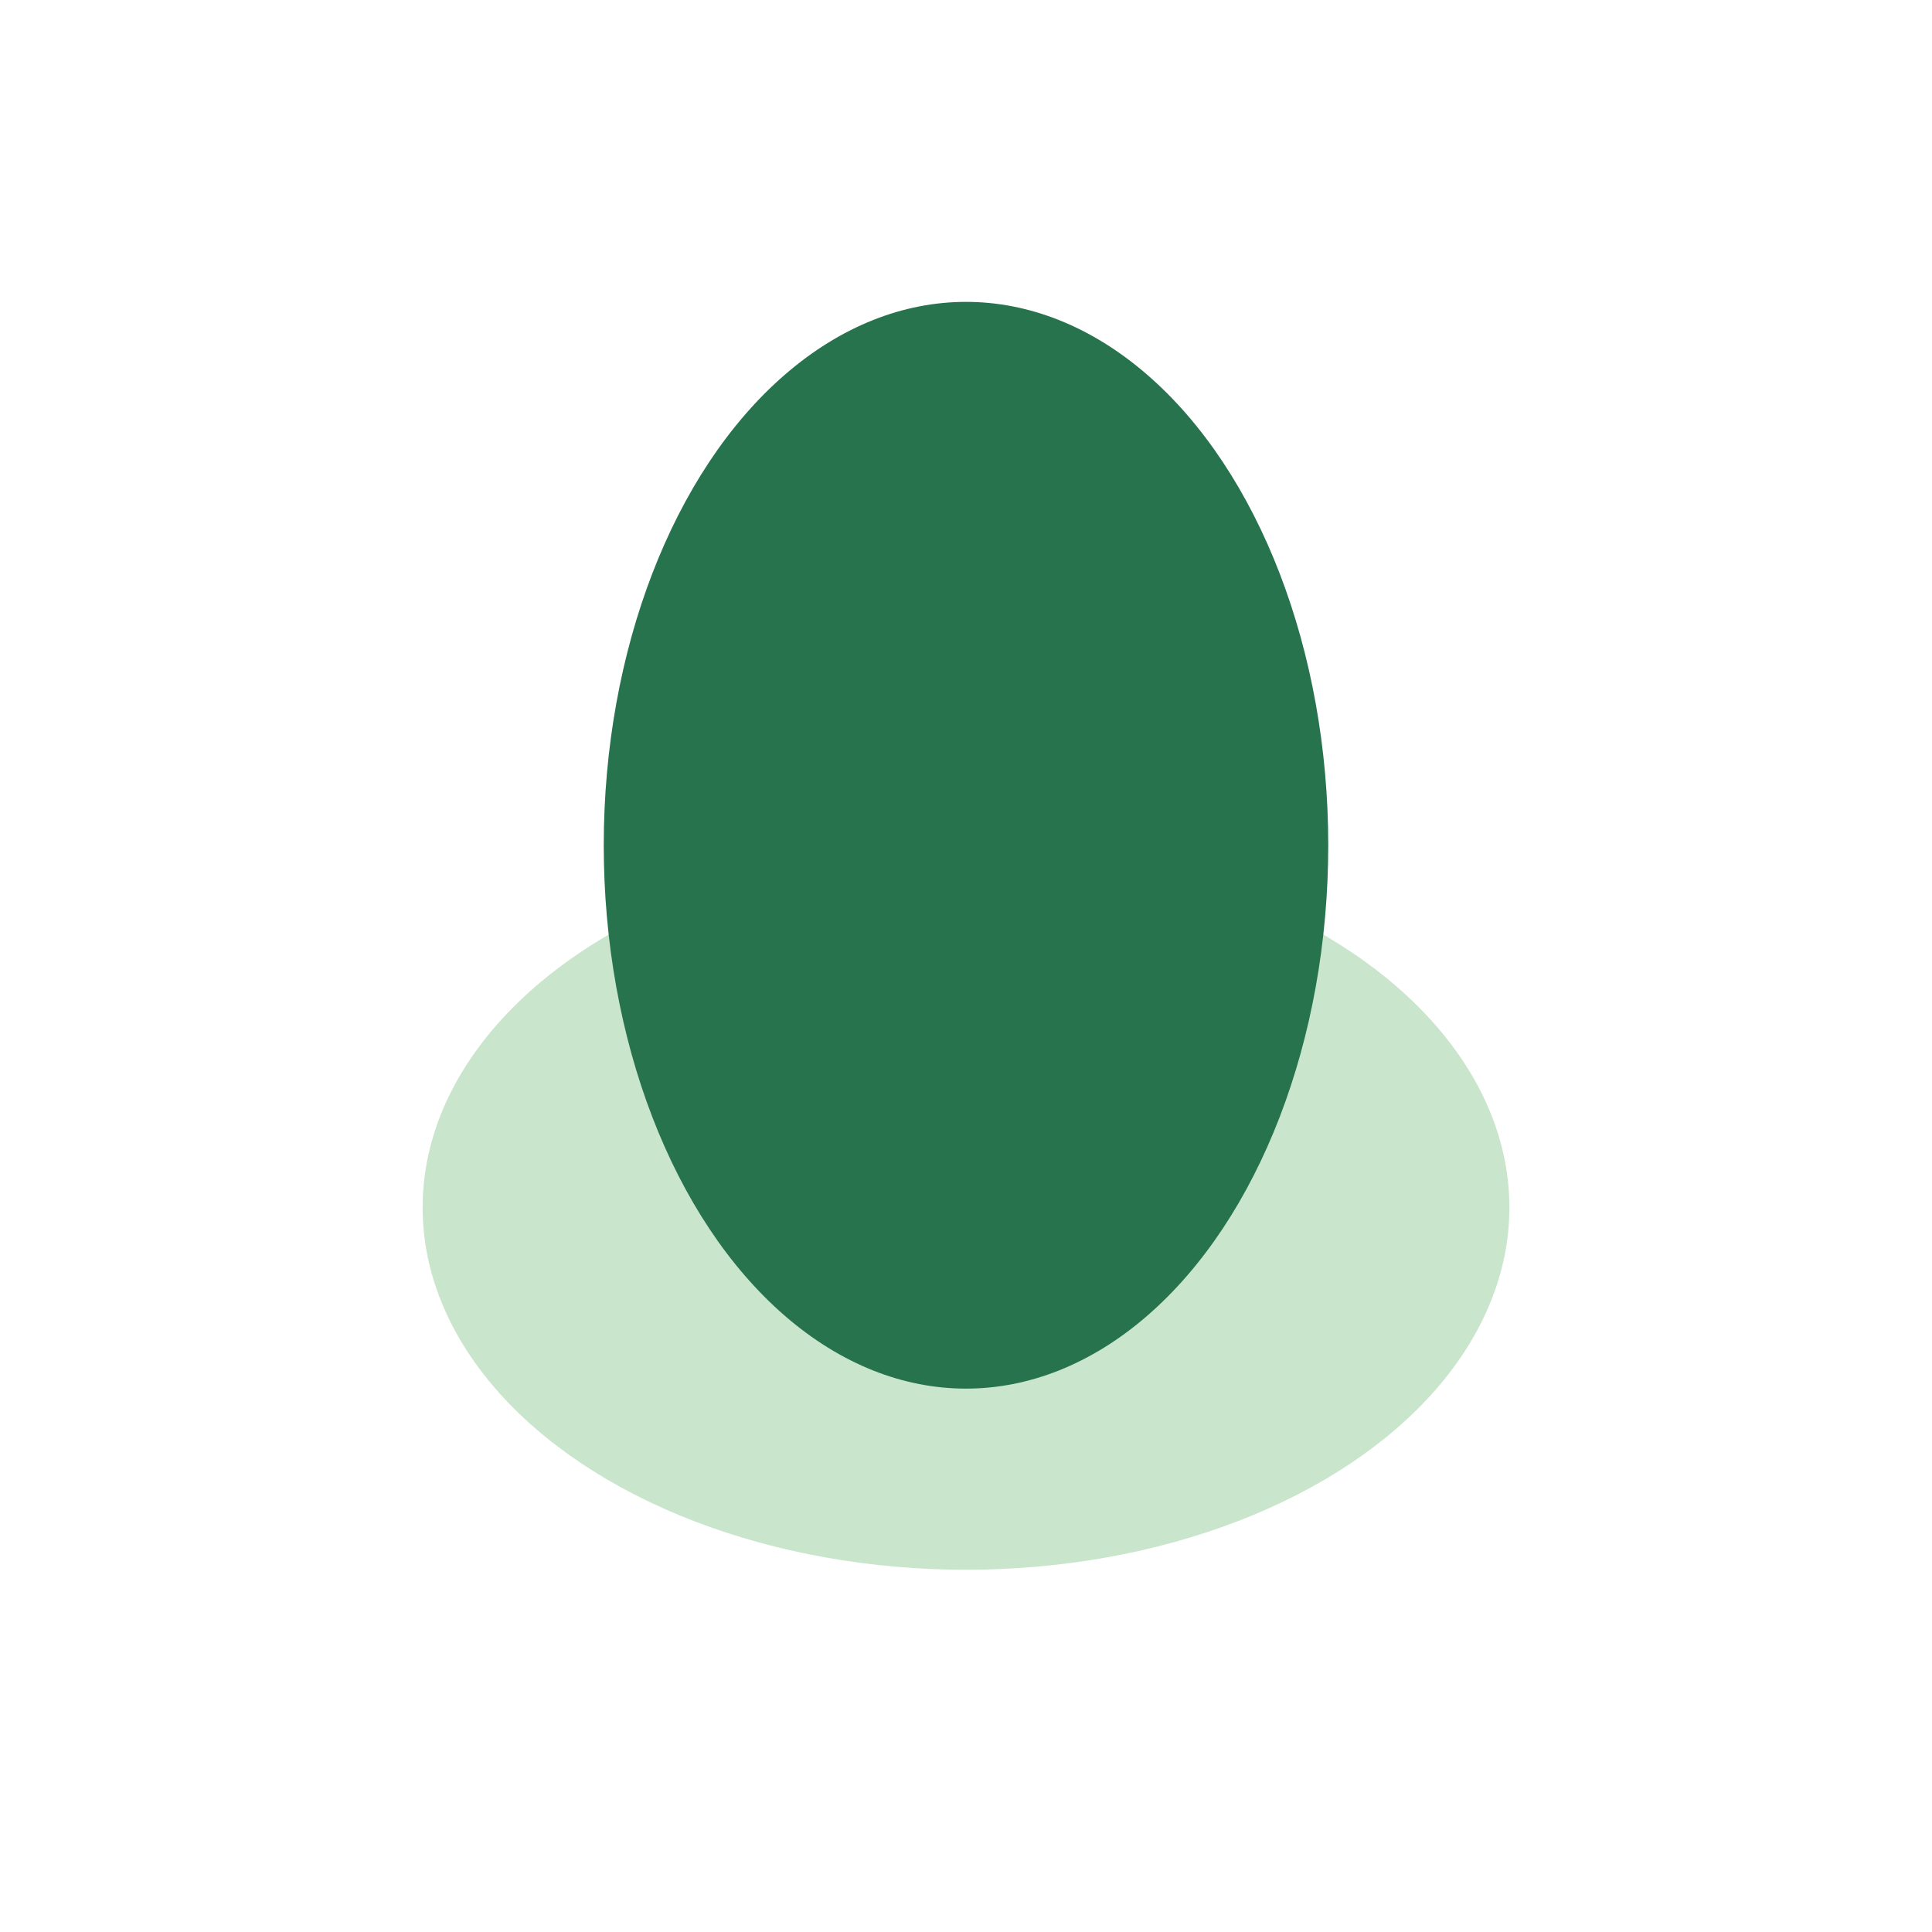
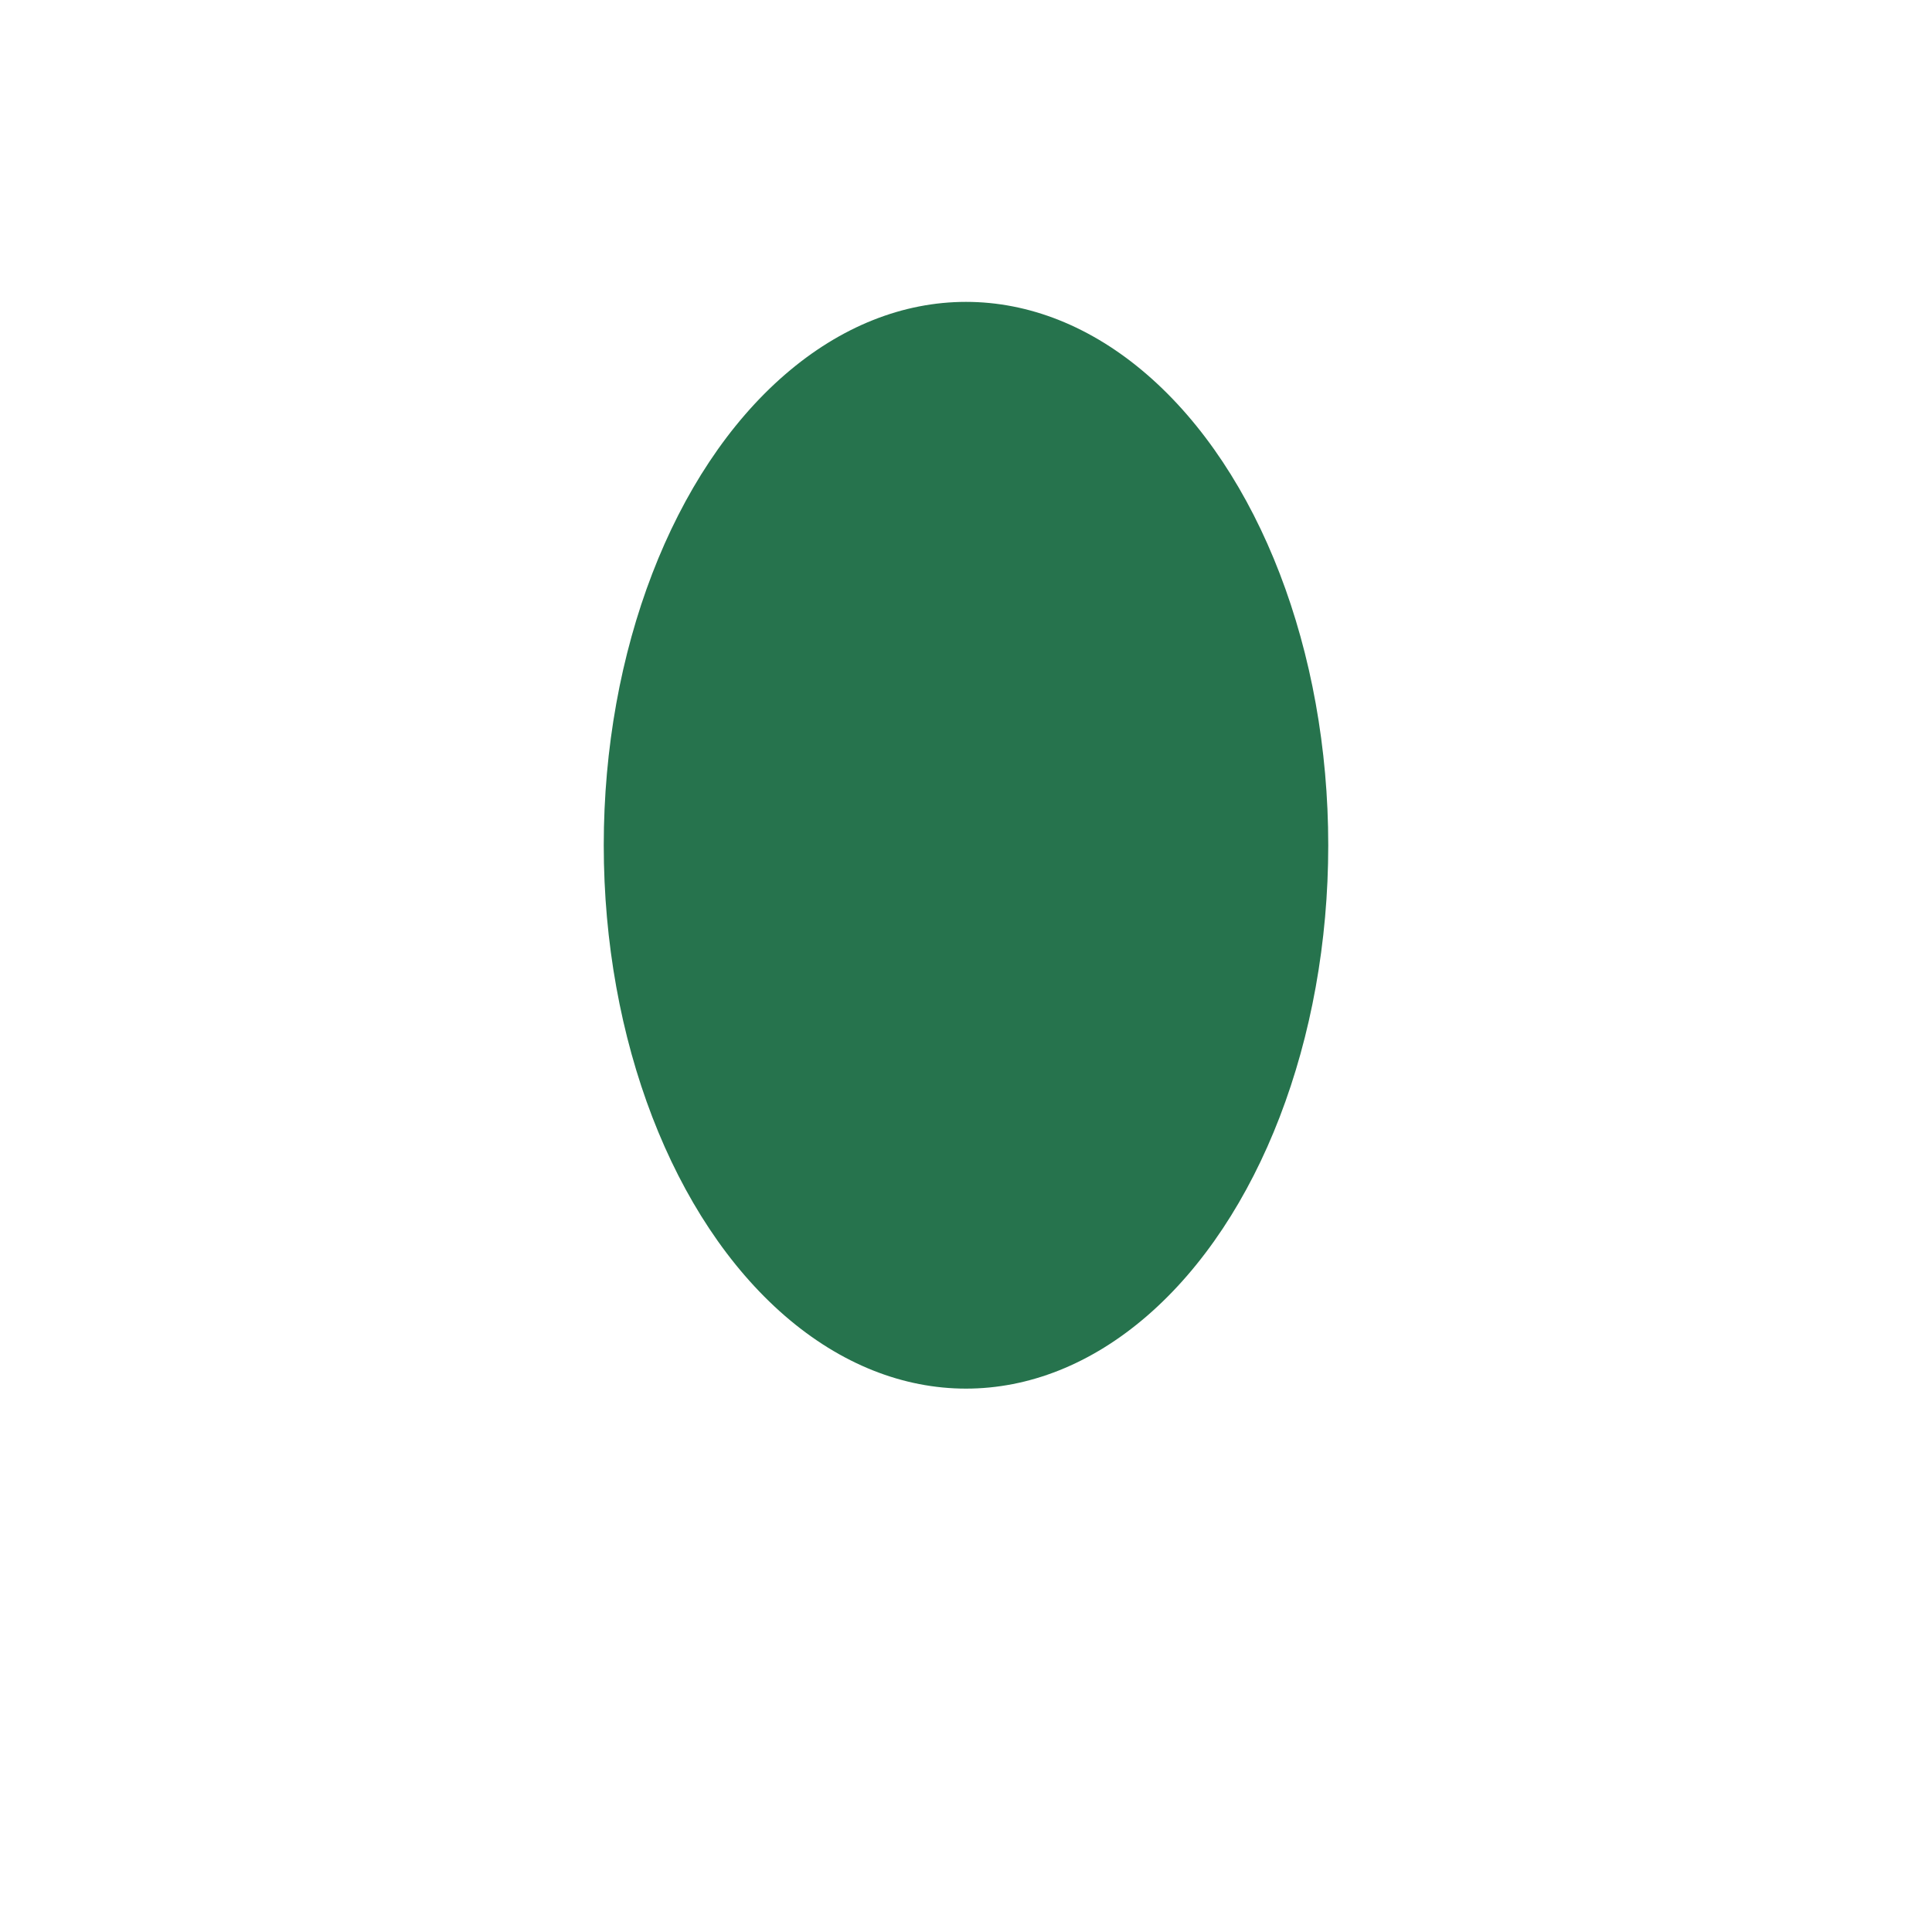
<svg xmlns="http://www.w3.org/2000/svg" width="32" height="32" viewBox="0 0 32 32">
-   <ellipse cx="16" cy="20" rx="9" ry="6" fill="#C9E5CB" />
  <ellipse cx="16" cy="14" rx="6" ry="9" fill="#26734D" />
</svg>